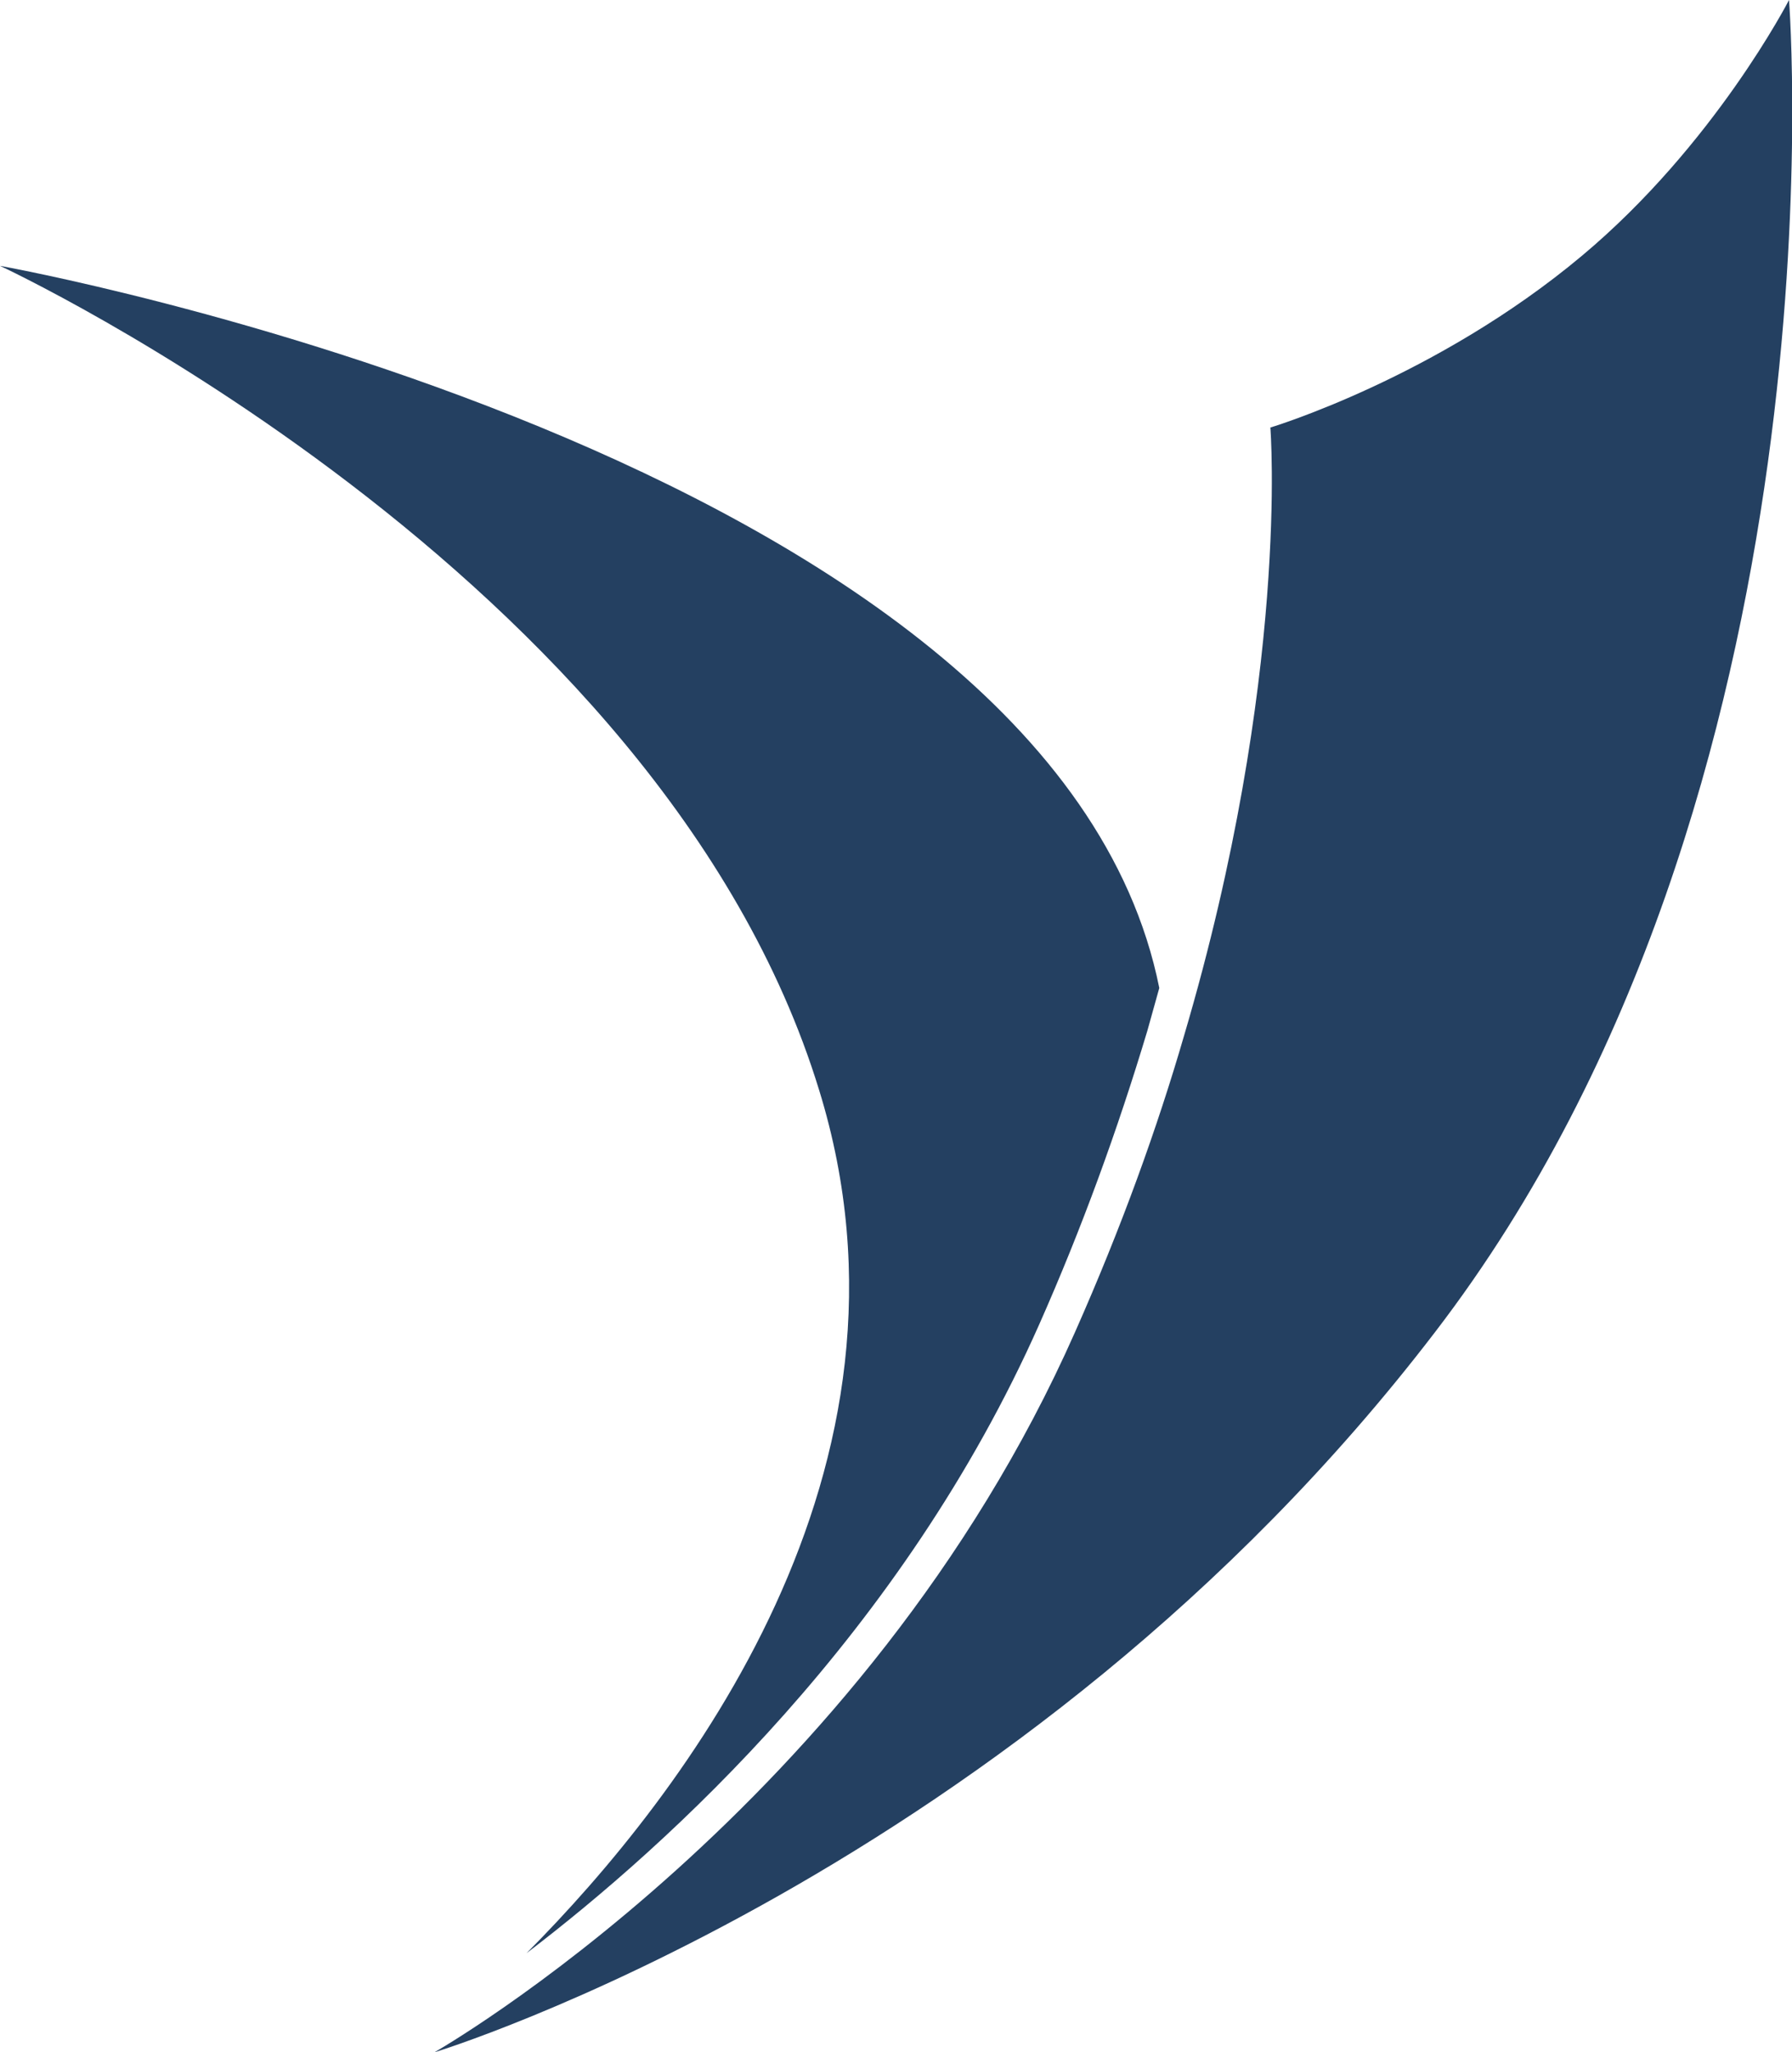
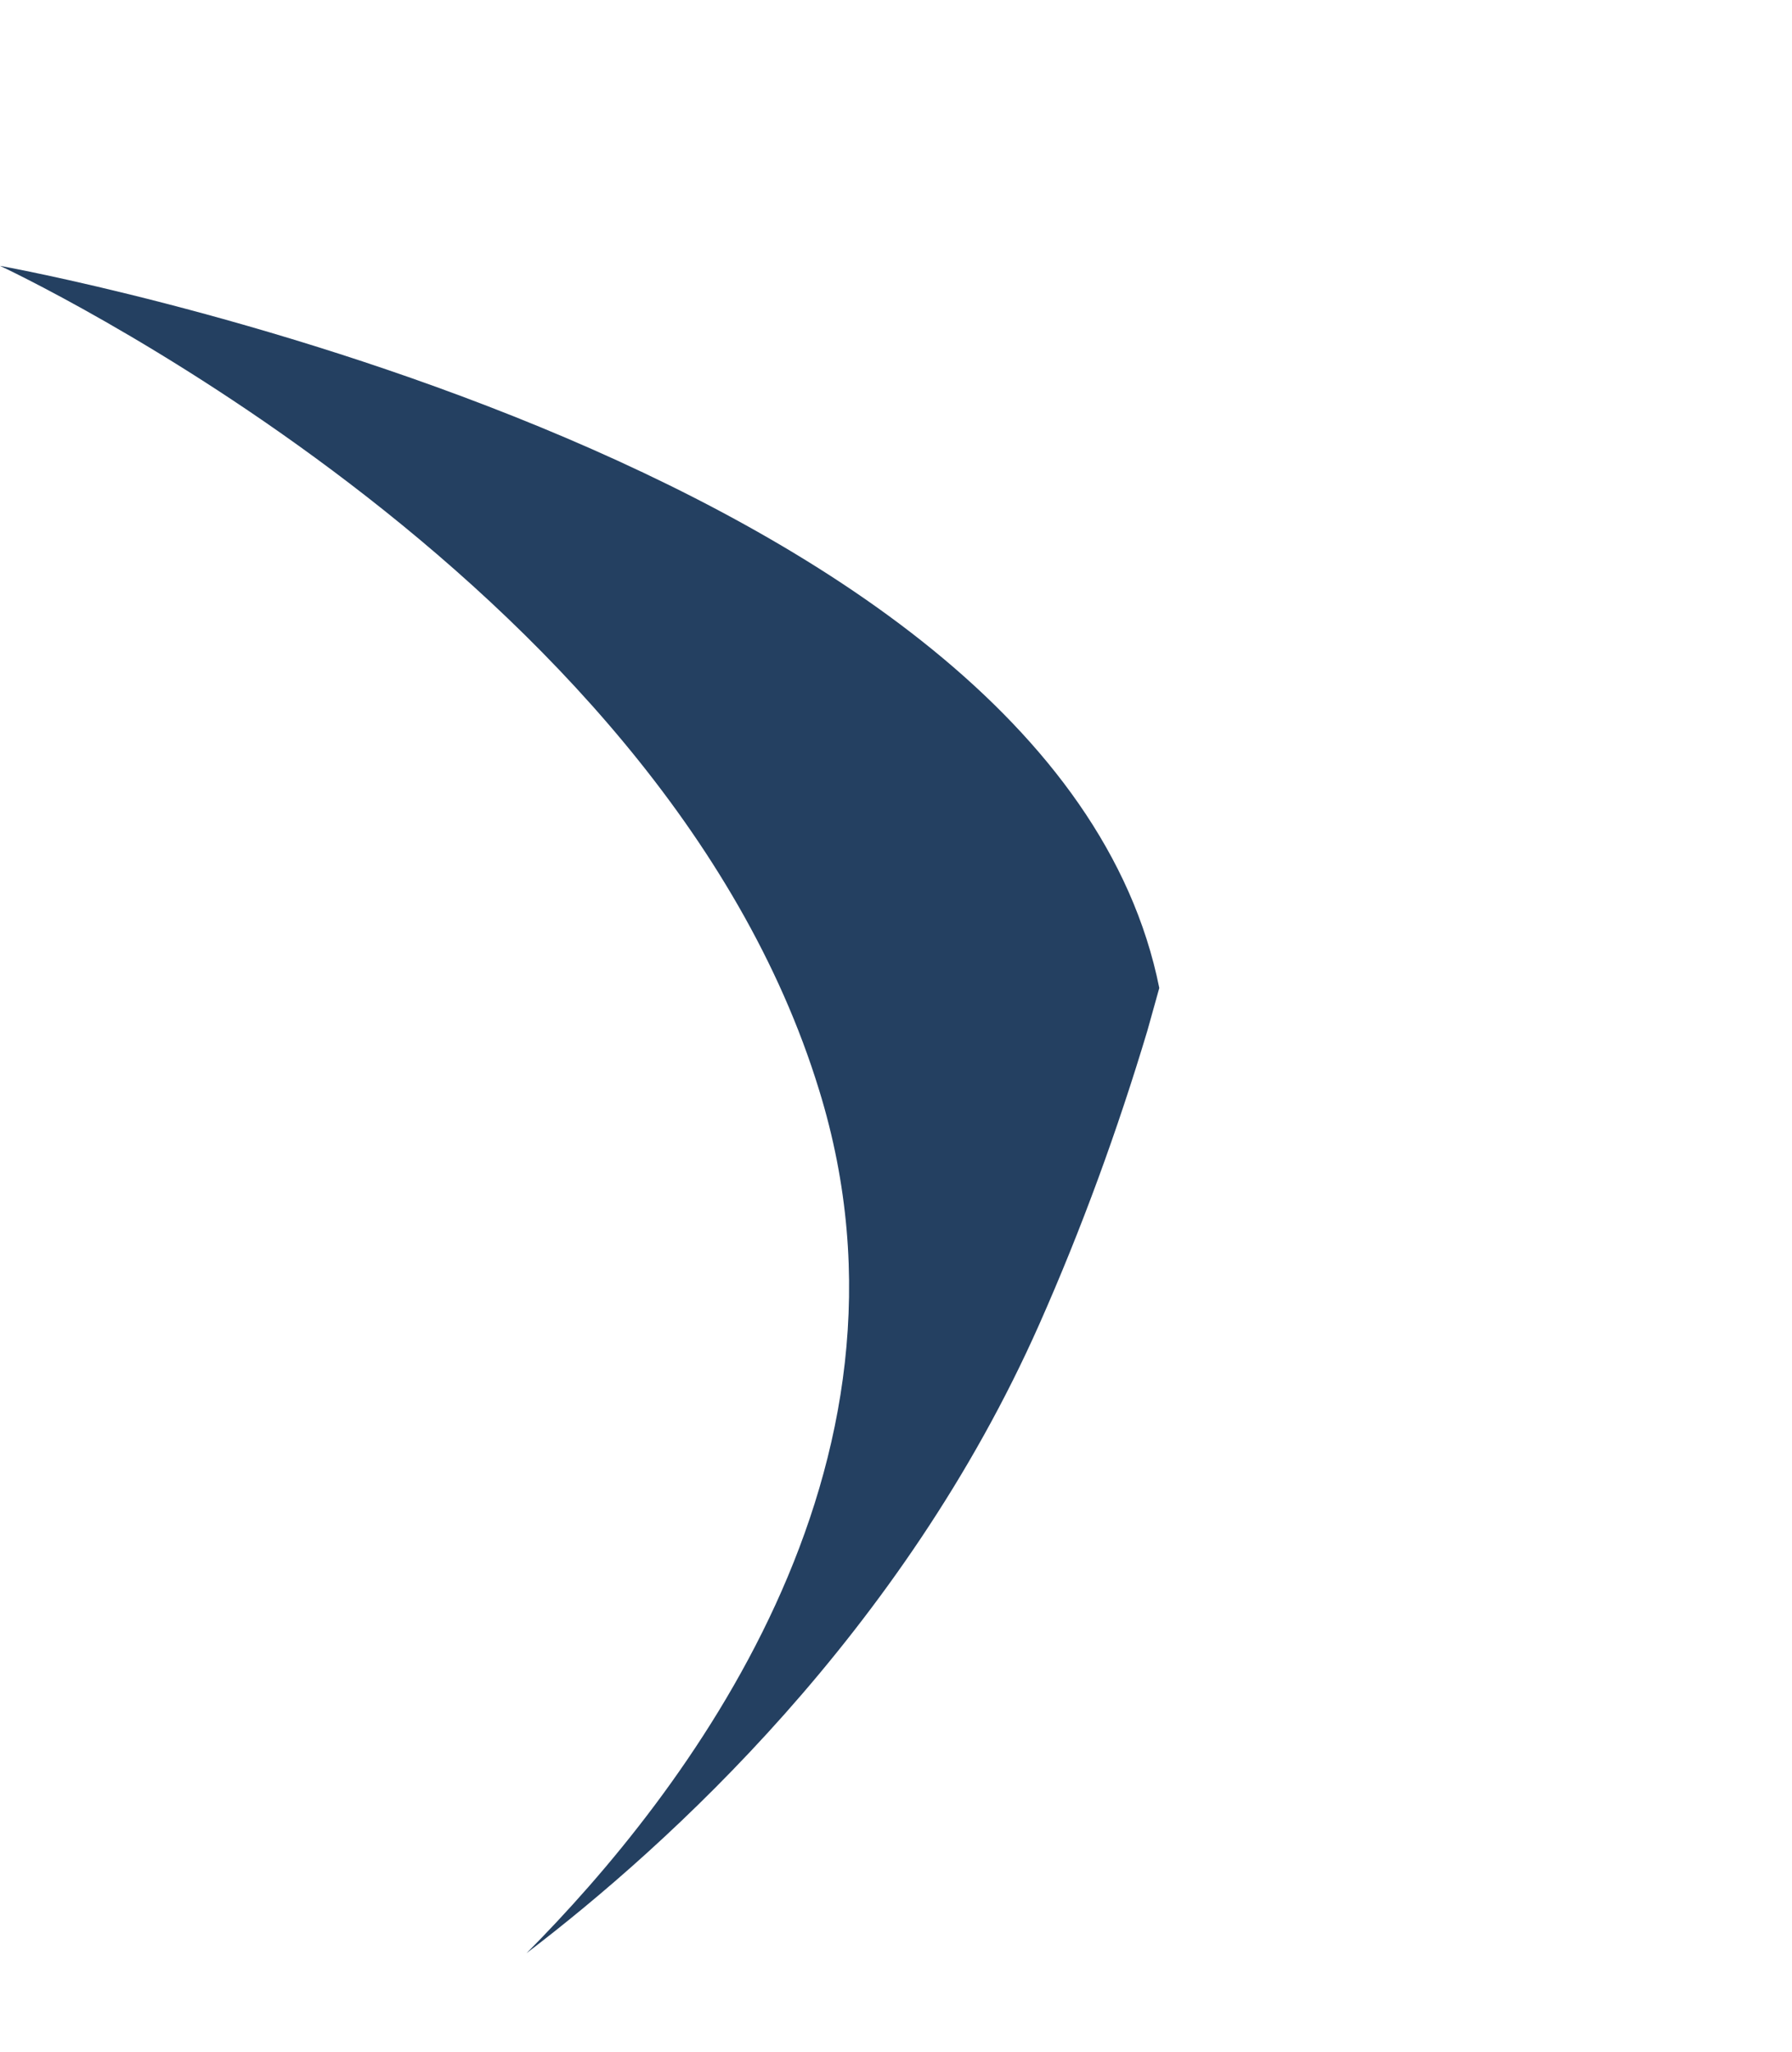
<svg xmlns="http://www.w3.org/2000/svg" version="1.1" id="Ebene_1" x="0px" y="0px" viewBox="0 0 180.7 206.9" style="enable-background:new 0 0 180.7 206.9;" xml:space="preserve">
  <style type="text/css">
	.st0{fill:#244061;}
</style>
  <g>
-     <path class="st0" d="M180.4,0c0,0-7.5,14.6-20.9,25.8c-14.7,12.3-31.4,17.3-31.4,17.3s2,25.1-8.7,61.3c-2.7,9.3-6.3,19.3-11,29.9   c-21.2,47.9-64.6,72.6-64.6,72.6s59.1-18,100.9-72.6C186.6,79.7,180.4,0,180.4,0z" />
    <path class="st0" d="M82.6,109.9c11.8,38.2-13.7,71.1-29.5,87c14.3-10.9,37.9-32.3,51.7-63.4c4.3-9.7,7.9-19.6,10.9-29.6   c0.4-1.4,0.8-2.9,1.2-4.3C106.1,45.8,0,26.8,0,26.8S66.6,57.7,82.6,109.9z" />
  </g>
</svg>